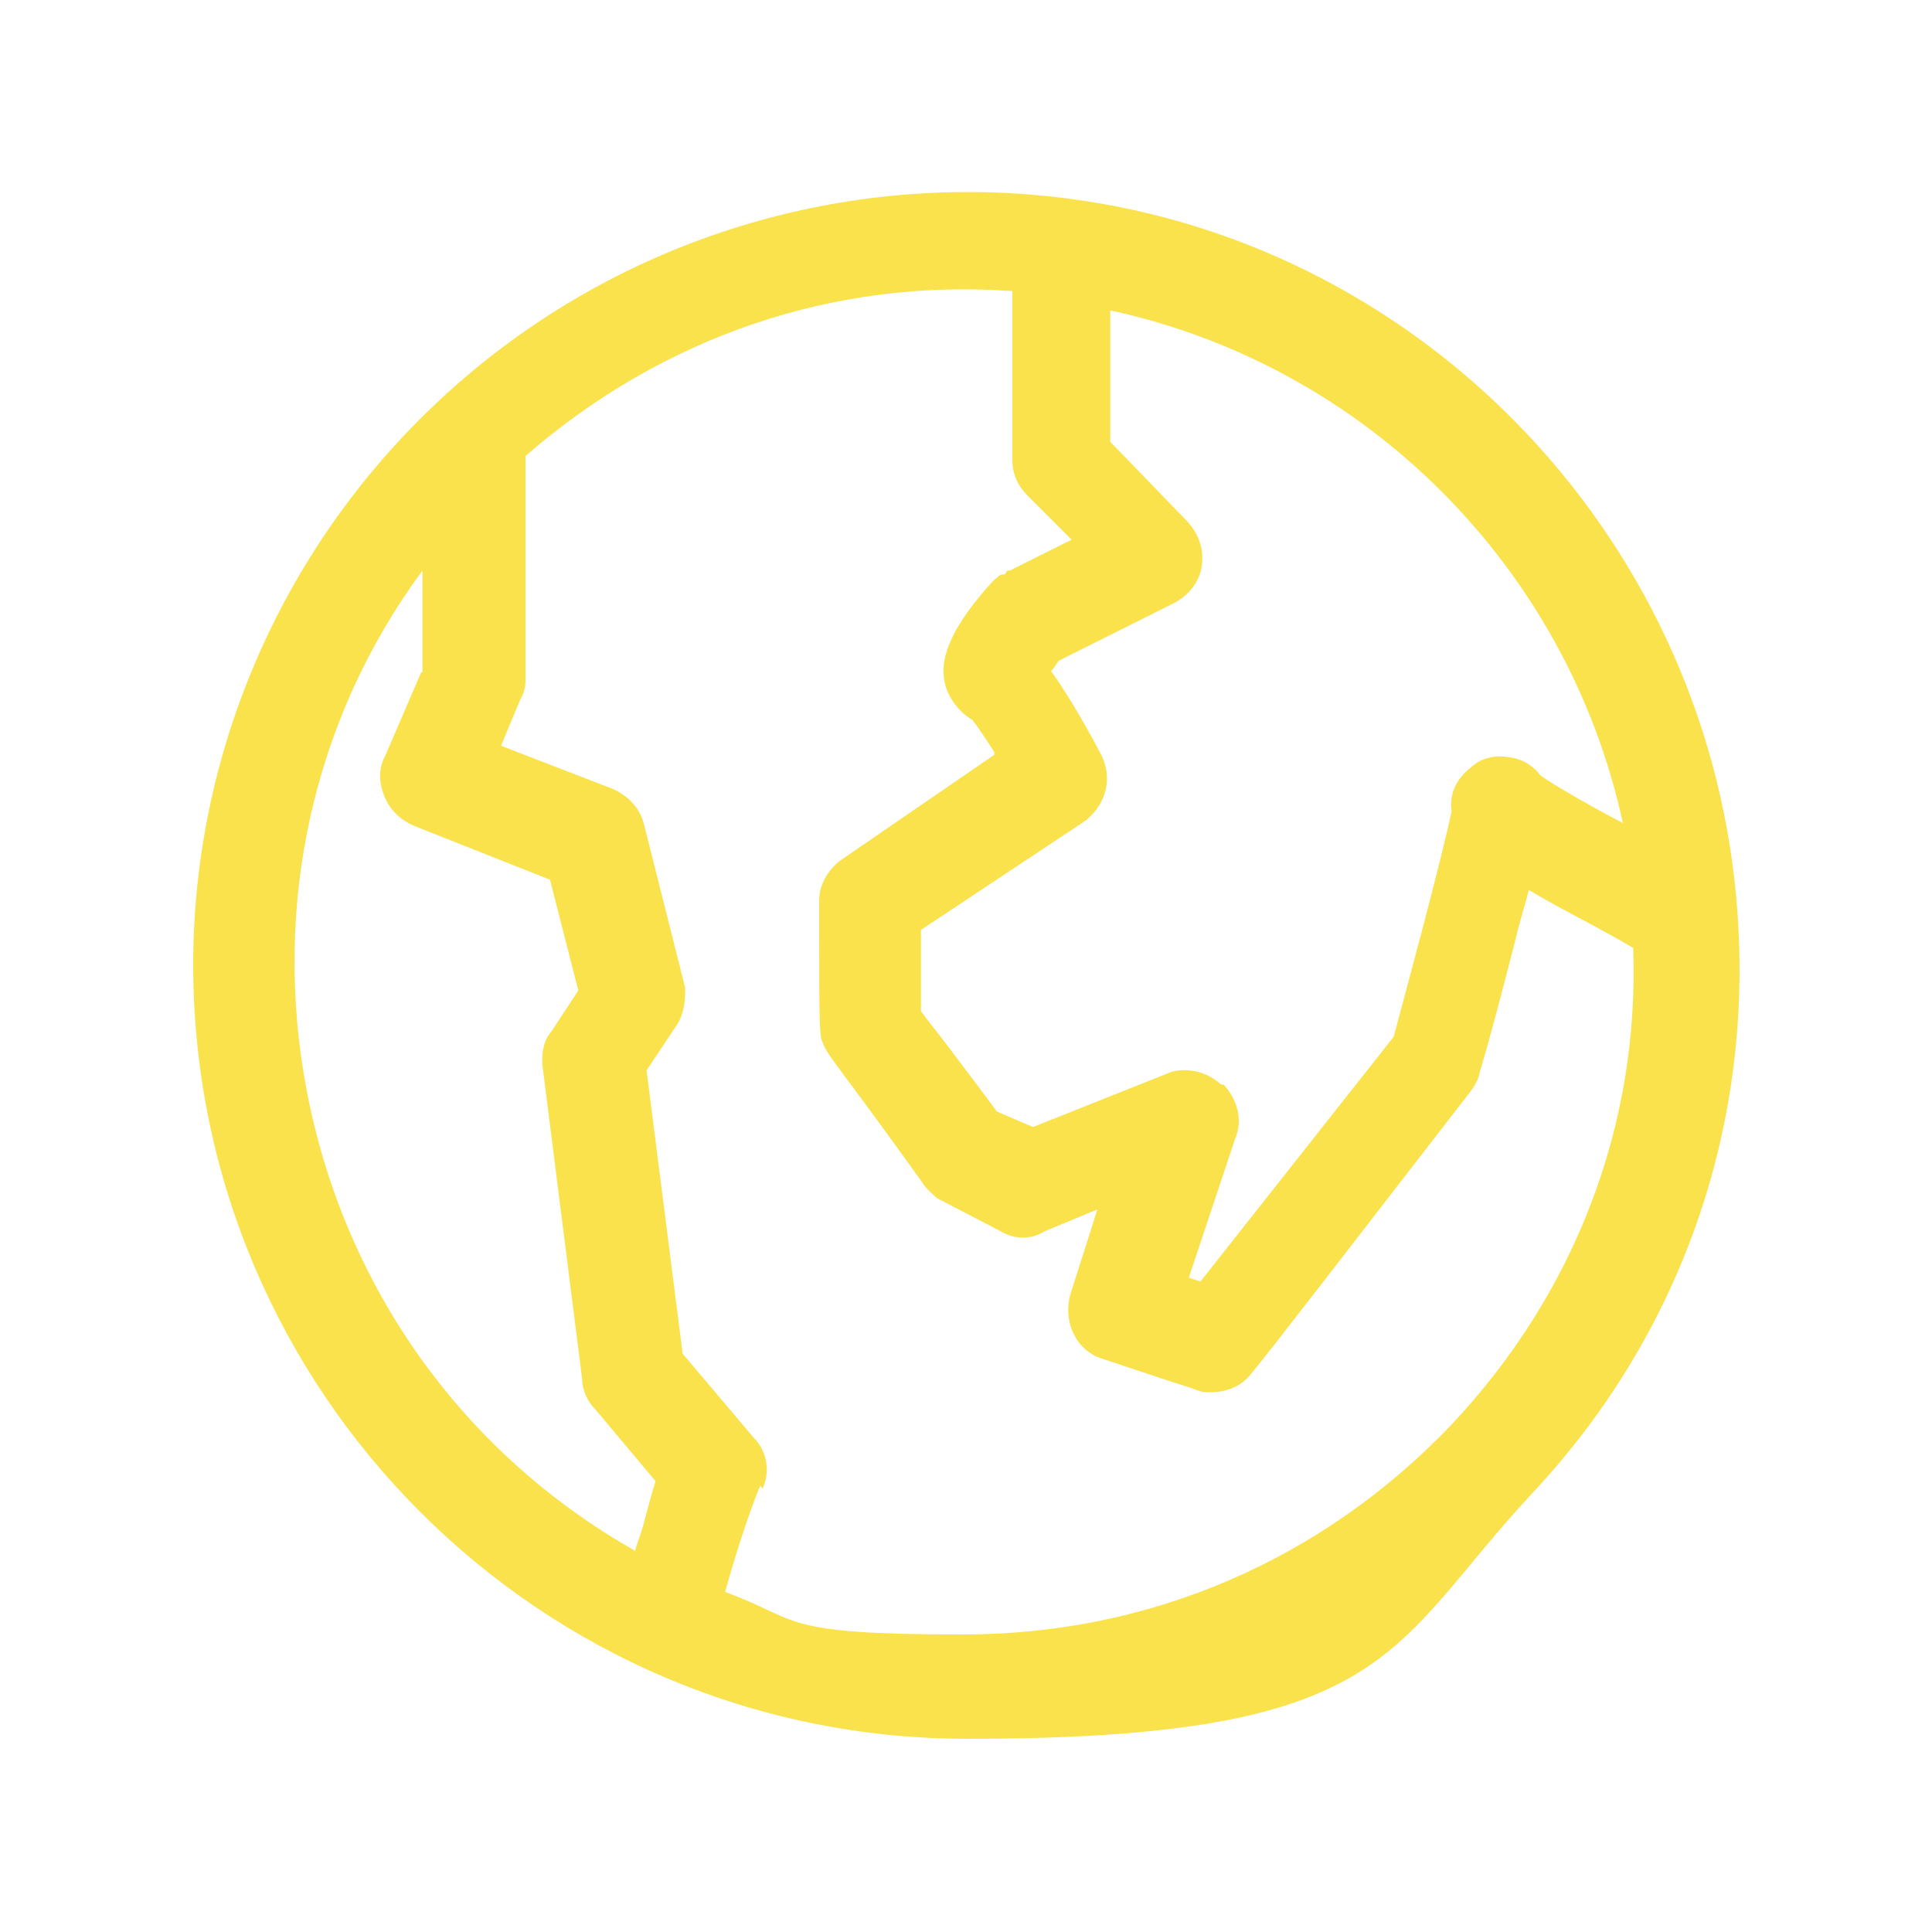
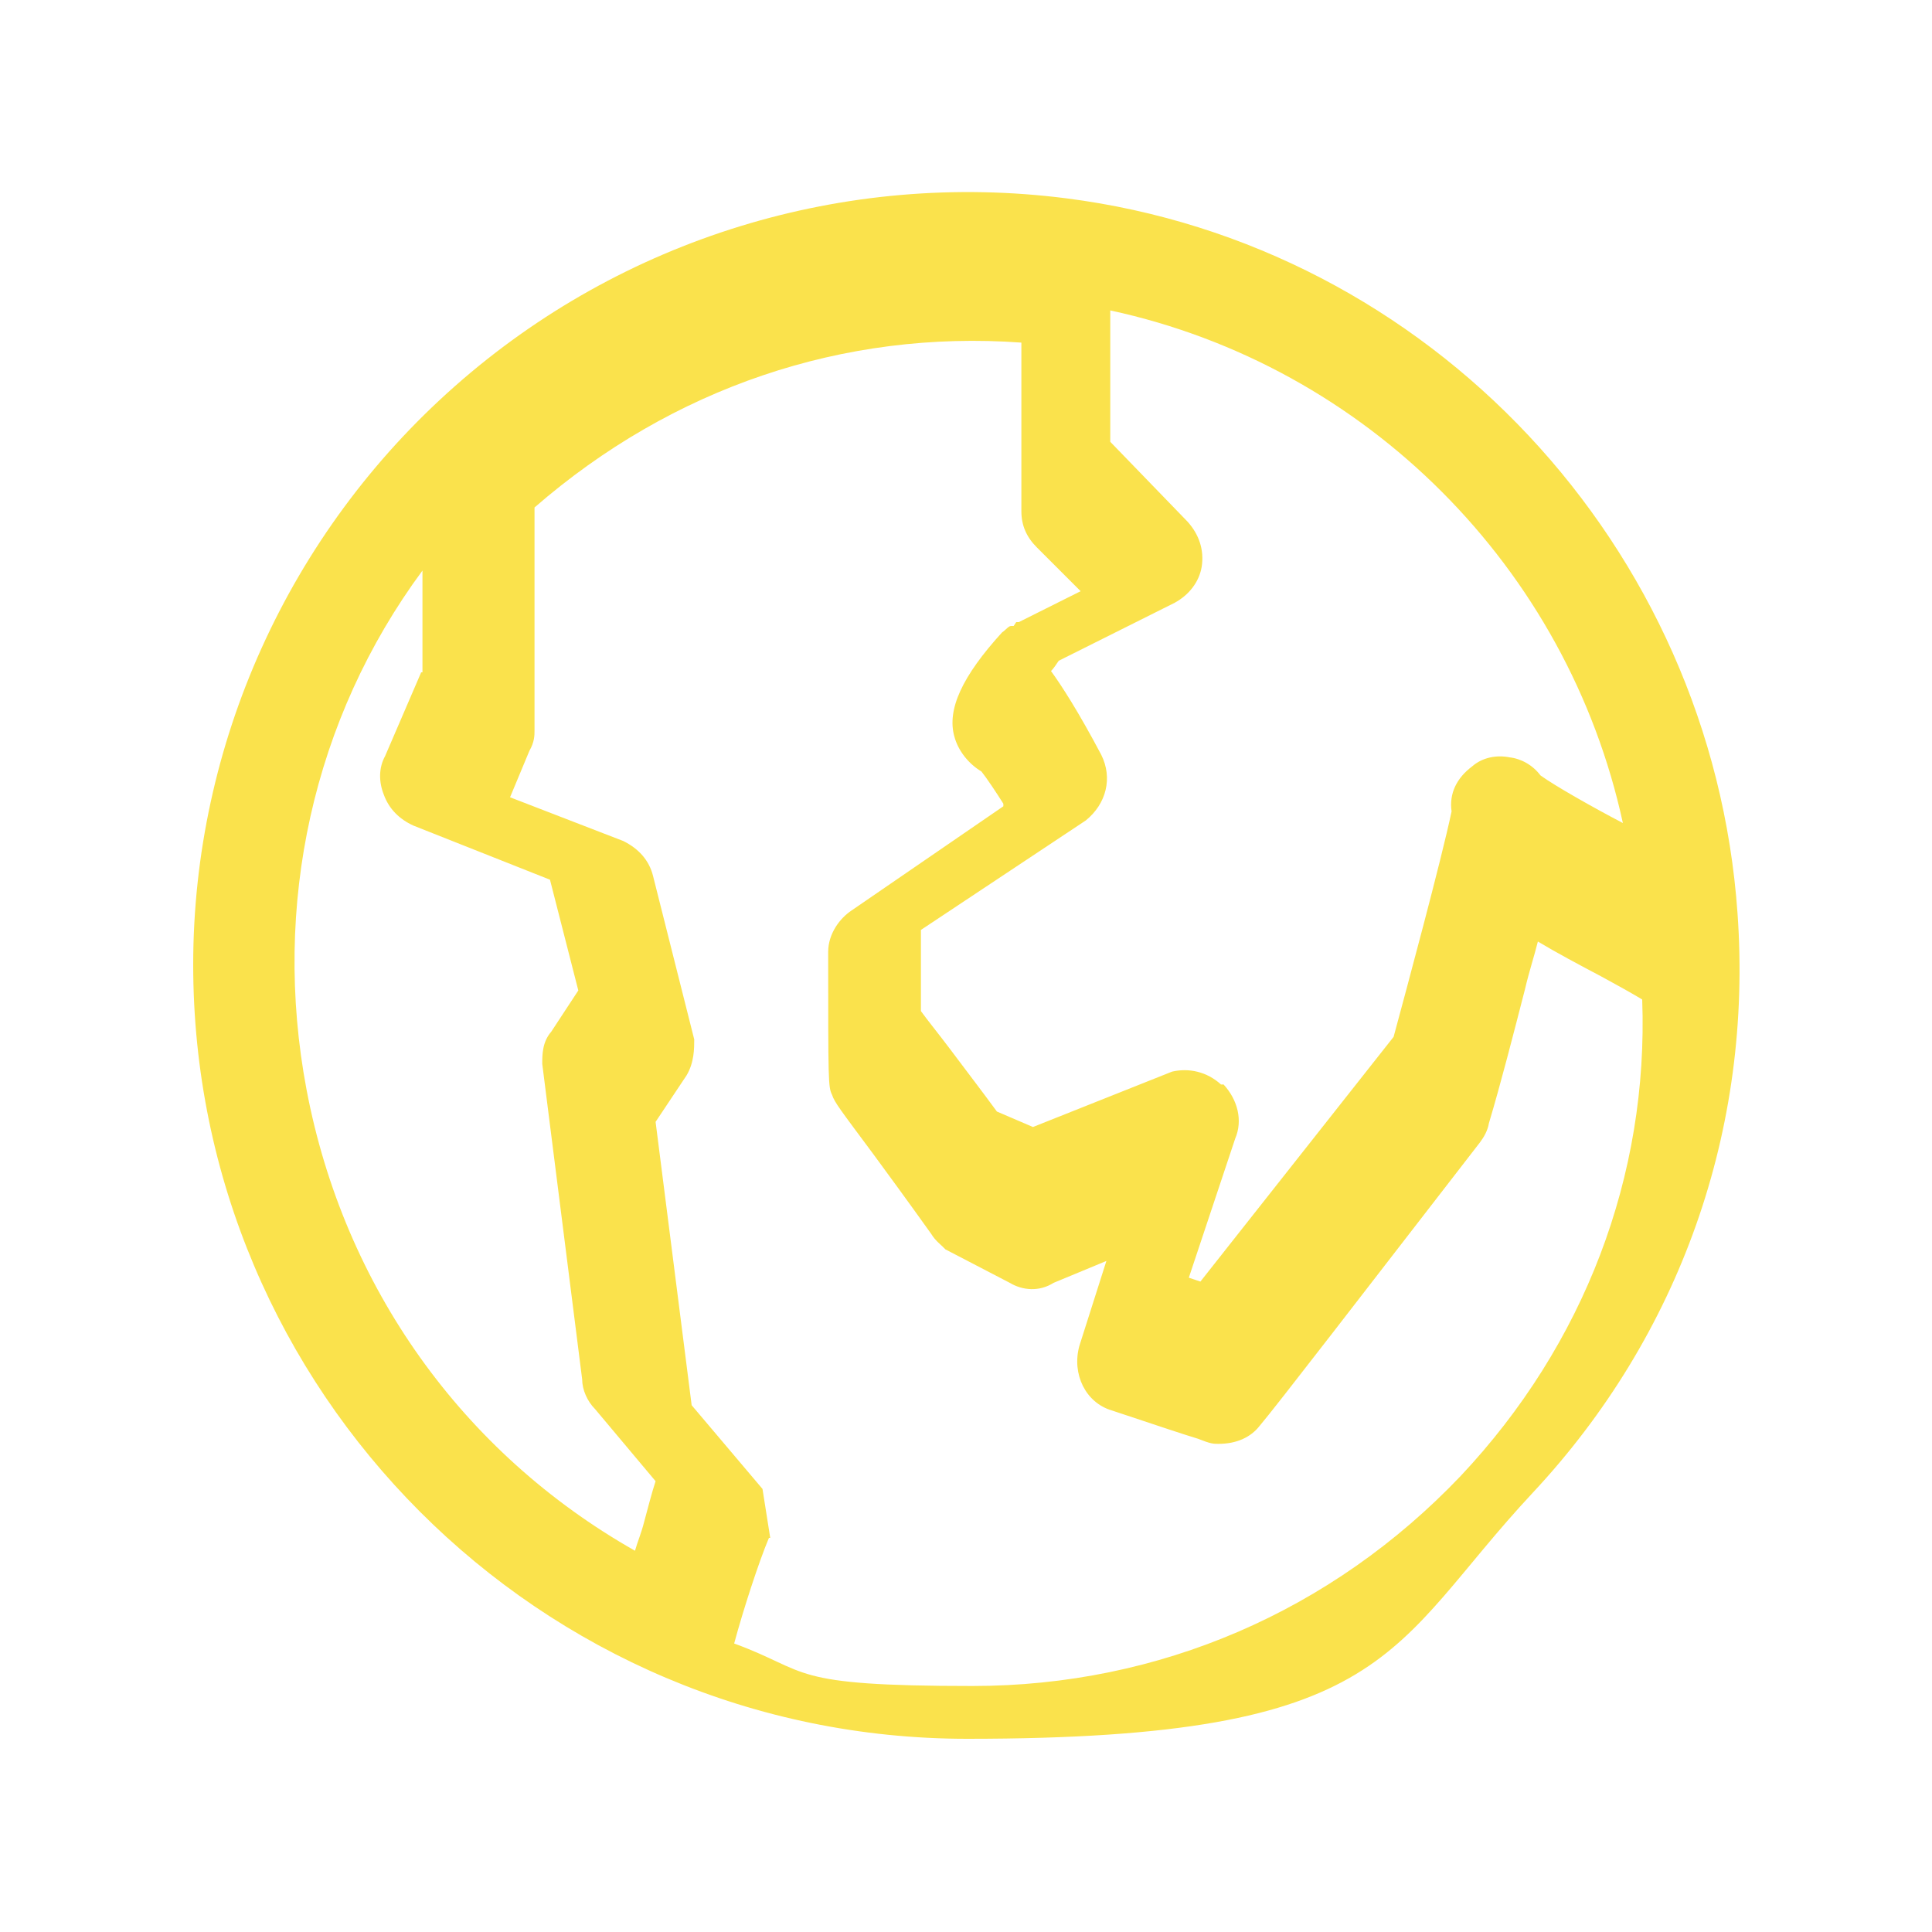
<svg xmlns="http://www.w3.org/2000/svg" id="Livello_1" version="1.1" viewBox="0 0 150 150">
  <defs>
    <style>
      .st0 {
        fill: #fae24c;
      }
    </style>
  </defs>
  <g id="Livello_11" data-name="Livello_1">
-     <path class="st0" d="M134.9,70.9h0c-2-28.5-23.9-51.9-52.1-55.5-17.2-2.2-34.5,3.1-47.5,14.6-12.9,11.4-20.3,27.8-20.3,44.9,0,33.1,26.9,60.1,60.1,60.1s32.6-7,43.9-19.1c11.4-12.2,17.1-28.2,15.9-45ZM32.7,52.2l-2.8,6.5c-.5.9-.5,2-.1,3,.4,1.1,1.2,1.9,2.3,2.4l10.6,4.2,2.2,8.6-2.1,3.2c-.7.8-.7,1.8-.7,2.5l3.1,24.5c0,.8.4,1.7,1,2.3l4.7,5.6c-.3.9-.6,2.1-.9,3.2-.2.8-.5,1.5-.7,2.2-13.4-7.6-22.6-20.5-25.5-35.8-2.7-14.3.5-28.8,9-40.3v7.9h-.1ZM59.2,115.6c.6-1.3.4-2.9-.7-4l-5.5-6.5-2.8-22,2.4-3.6c.6-1,.6-2.1.6-2.8l-3.2-12.7c-.3-1.2-1.1-2.1-2.3-2.7l-8.8-3.4,1.5-3.6c.4-.7.4-1.2.4-1.6v-17.3c10.7-9.3,24-13.8,37.8-12.8v13.1c0,1.1.4,2,1.2,2.8l3.4,3.4-4.8,2.4h-.2l-.2.3s0,0-.2,0c-.2,0-.4.3-.7.5-3.1,3.4-4.3,6-3.7,8.1.3,1.1,1.1,2.1,2.1,2.7.4.5,1.2,1.7,1.7,2.5,0,0,0,.2,0,.2l-11.8,8.1c-.9.6-1.8,1.8-1.8,3.2,0,10.1,0,10.5.3,11.1.2.6.6,1.1,3.2,4.6,1.1,1.5,2.5,3.4,4.5,6.2.3.5.7.8.9,1l.2.2,5,2.6c1,.6,2.3.7,3.4,0l4.1-1.7-2.1,6.6c-.6,2.2.5,4.4,2.5,5,3.9,1.3,5.7,1.9,6.7,2.2,1,.4,1.2.4,1.6.4,1.4,0,2.5-.5,3.2-1.4,1.2-1.4,8.2-10.5,17.1-22,.3-.4.6-.9.7-1.5.9-3,1.9-6.9,2.8-10.4.3-1.3.7-2.5,1-3.7,1.5.9,3.2,1.8,4.9,2.7,1.1.6,2.2,1.2,3.2,1.8.5,13.7-4.5,26.8-14.1,37-10,10.5-23.4,16.3-37.9,16.3s-12.5-1.1-18.5-3.3c.7-2.6,1.9-6.3,2.7-8.2h.1ZM119.6,60.2c-.6-.8-1.5-1.3-2.4-1.4-1-.2-2.1,0-2.9.7-1.2.9-1.8,2.1-1.6,3.5-.8,3.8-3.5,13.8-4.5,17.5l-15,19-.9-.3,3.6-10.8c.6-1.4.2-3-.9-4.2h-.2c-1.1-1-2.5-1.3-3.8-1l-10.8,4.3-2.8-1.2c-1.1-1.5-2.4-3.2-3.6-4.8-.9-1.2-1.8-2.3-2.3-3v-6.3l12.8-8.5h0c1.6-1.3,2.1-3.3,1.2-5.1-1.8-3.4-3.1-5.4-3.9-6.5.2-.2.4-.5.6-.8l9-4.5c1.1-.6,1.9-1.6,2.1-2.8.2-1.3-.2-2.5-1.1-3.5l-6-6.2v-10.2c19.9,4.3,35.5,20,39.8,39.8-2.3-1.2-5.3-2.9-6.4-3.7h0Z" />
+     <path class="st0" d="M134.9,70.9h0c-2-28.5-23.9-51.9-52.1-55.5-17.2-2.2-34.5,3.1-47.5,14.6-12.9,11.4-20.3,27.8-20.3,44.9,0,33.1,26.9,60.1,60.1,60.1s32.6-7,43.9-19.1c11.4-12.2,17.1-28.2,15.9-45ZM32.7,52.2l-2.8,6.5c-.5.9-.5,2-.1,3,.4,1.1,1.2,1.9,2.3,2.4l10.6,4.2,2.2,8.6-2.1,3.2c-.7.8-.7,1.8-.7,2.5l3.1,24.5c0,.8.4,1.7,1,2.3l4.7,5.6c-.3.9-.6,2.1-.9,3.2-.2.8-.5,1.5-.7,2.2-13.4-7.6-22.6-20.5-25.5-35.8-2.7-14.3.5-28.8,9-40.3v7.9h-.1ZM59.2,115.6l-5.5-6.5-2.8-22,2.4-3.6c.6-1,.6-2.1.6-2.8l-3.2-12.7c-.3-1.2-1.1-2.1-2.3-2.7l-8.8-3.4,1.5-3.6c.4-.7.4-1.2.4-1.6v-17.3c10.7-9.3,24-13.8,37.8-12.8v13.1c0,1.1.4,2,1.2,2.8l3.4,3.4-4.8,2.4h-.2l-.2.3s0,0-.2,0c-.2,0-.4.3-.7.5-3.1,3.4-4.3,6-3.7,8.1.3,1.1,1.1,2.1,2.1,2.7.4.5,1.2,1.7,1.7,2.5,0,0,0,.2,0,.2l-11.8,8.1c-.9.6-1.8,1.8-1.8,3.2,0,10.1,0,10.5.3,11.1.2.6.6,1.1,3.2,4.6,1.1,1.5,2.5,3.4,4.5,6.2.3.5.7.8.9,1l.2.2,5,2.6c1,.6,2.3.7,3.4,0l4.1-1.7-2.1,6.6c-.6,2.2.5,4.4,2.5,5,3.9,1.3,5.7,1.9,6.7,2.2,1,.4,1.2.4,1.6.4,1.4,0,2.5-.5,3.2-1.4,1.2-1.4,8.2-10.5,17.1-22,.3-.4.6-.9.7-1.5.9-3,1.9-6.9,2.8-10.4.3-1.3.7-2.5,1-3.7,1.5.9,3.2,1.8,4.9,2.7,1.1.6,2.2,1.2,3.2,1.8.5,13.7-4.5,26.8-14.1,37-10,10.5-23.4,16.3-37.9,16.3s-12.5-1.1-18.5-3.3c.7-2.6,1.9-6.3,2.7-8.2h.1ZM119.6,60.2c-.6-.8-1.5-1.3-2.4-1.4-1-.2-2.1,0-2.9.7-1.2.9-1.8,2.1-1.6,3.5-.8,3.8-3.5,13.8-4.5,17.5l-15,19-.9-.3,3.6-10.8c.6-1.4.2-3-.9-4.2h-.2c-1.1-1-2.5-1.3-3.8-1l-10.8,4.3-2.8-1.2c-1.1-1.5-2.4-3.2-3.6-4.8-.9-1.2-1.8-2.3-2.3-3v-6.3l12.8-8.5h0c1.6-1.3,2.1-3.3,1.2-5.1-1.8-3.4-3.1-5.4-3.9-6.5.2-.2.4-.5.6-.8l9-4.5c1.1-.6,1.9-1.6,2.1-2.8.2-1.3-.2-2.5-1.1-3.5l-6-6.2v-10.2c19.9,4.3,35.5,20,39.8,39.8-2.3-1.2-5.3-2.9-6.4-3.7h0Z" />
  </g>
</svg>